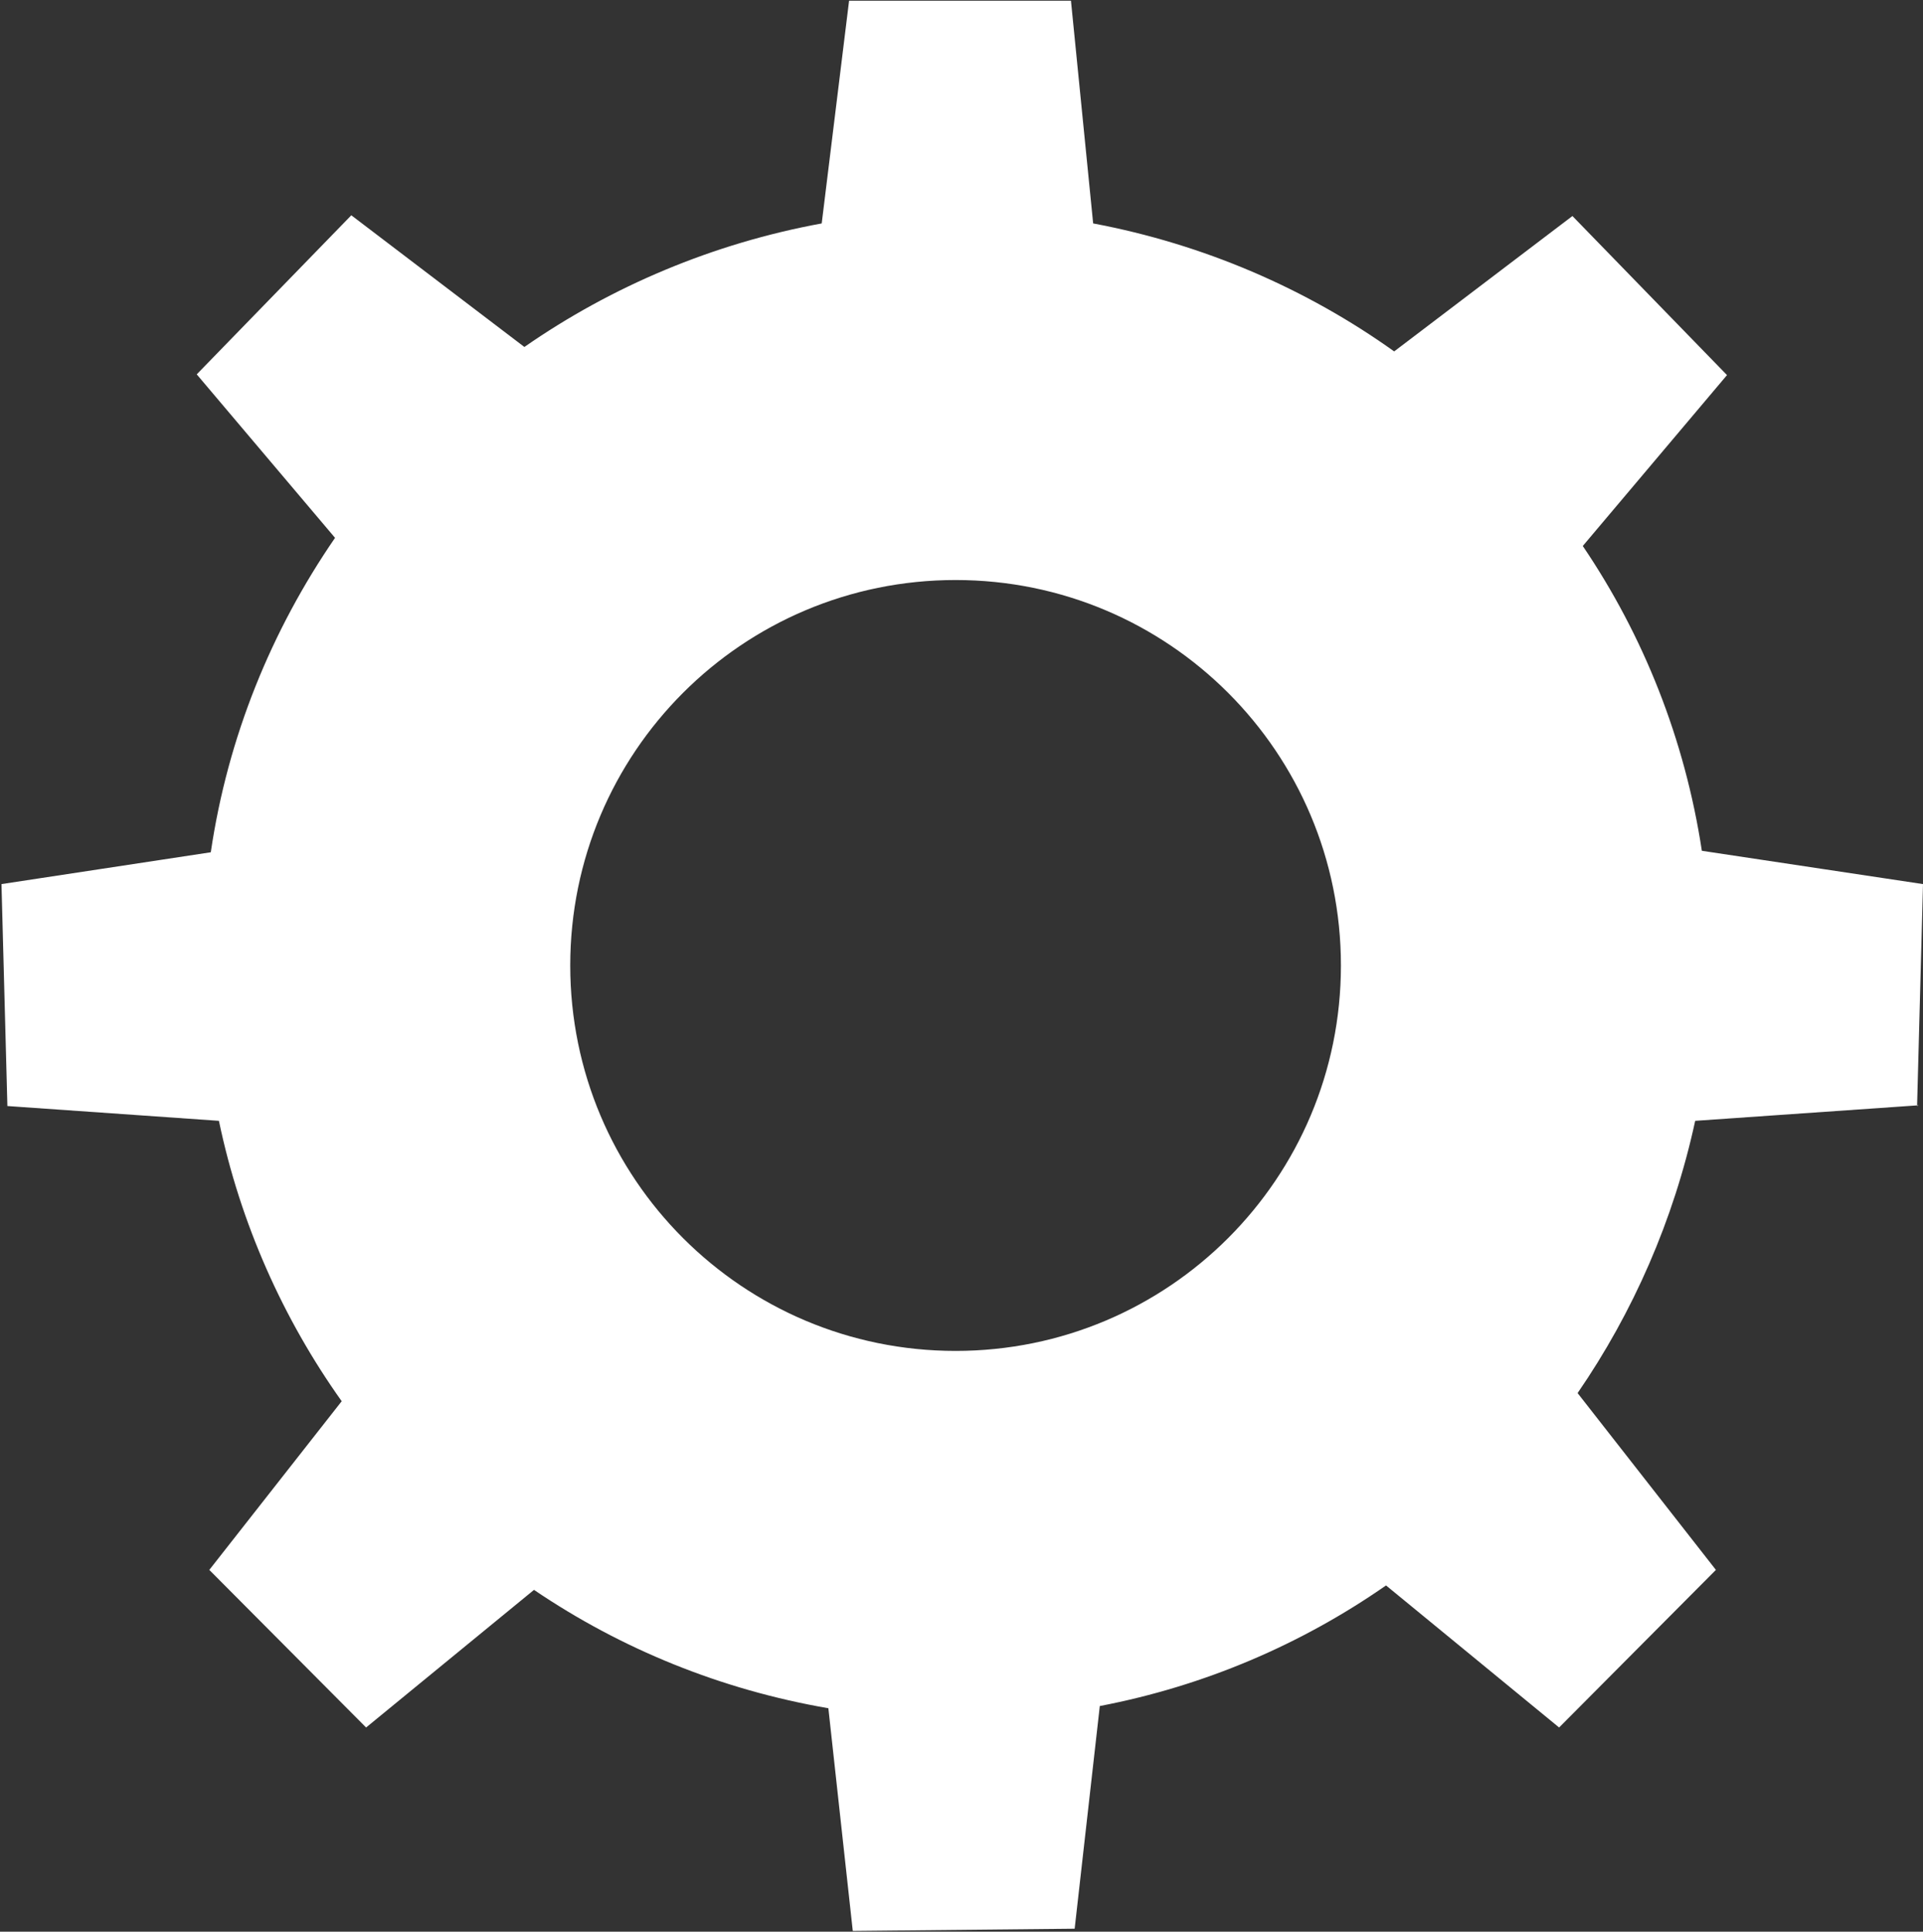
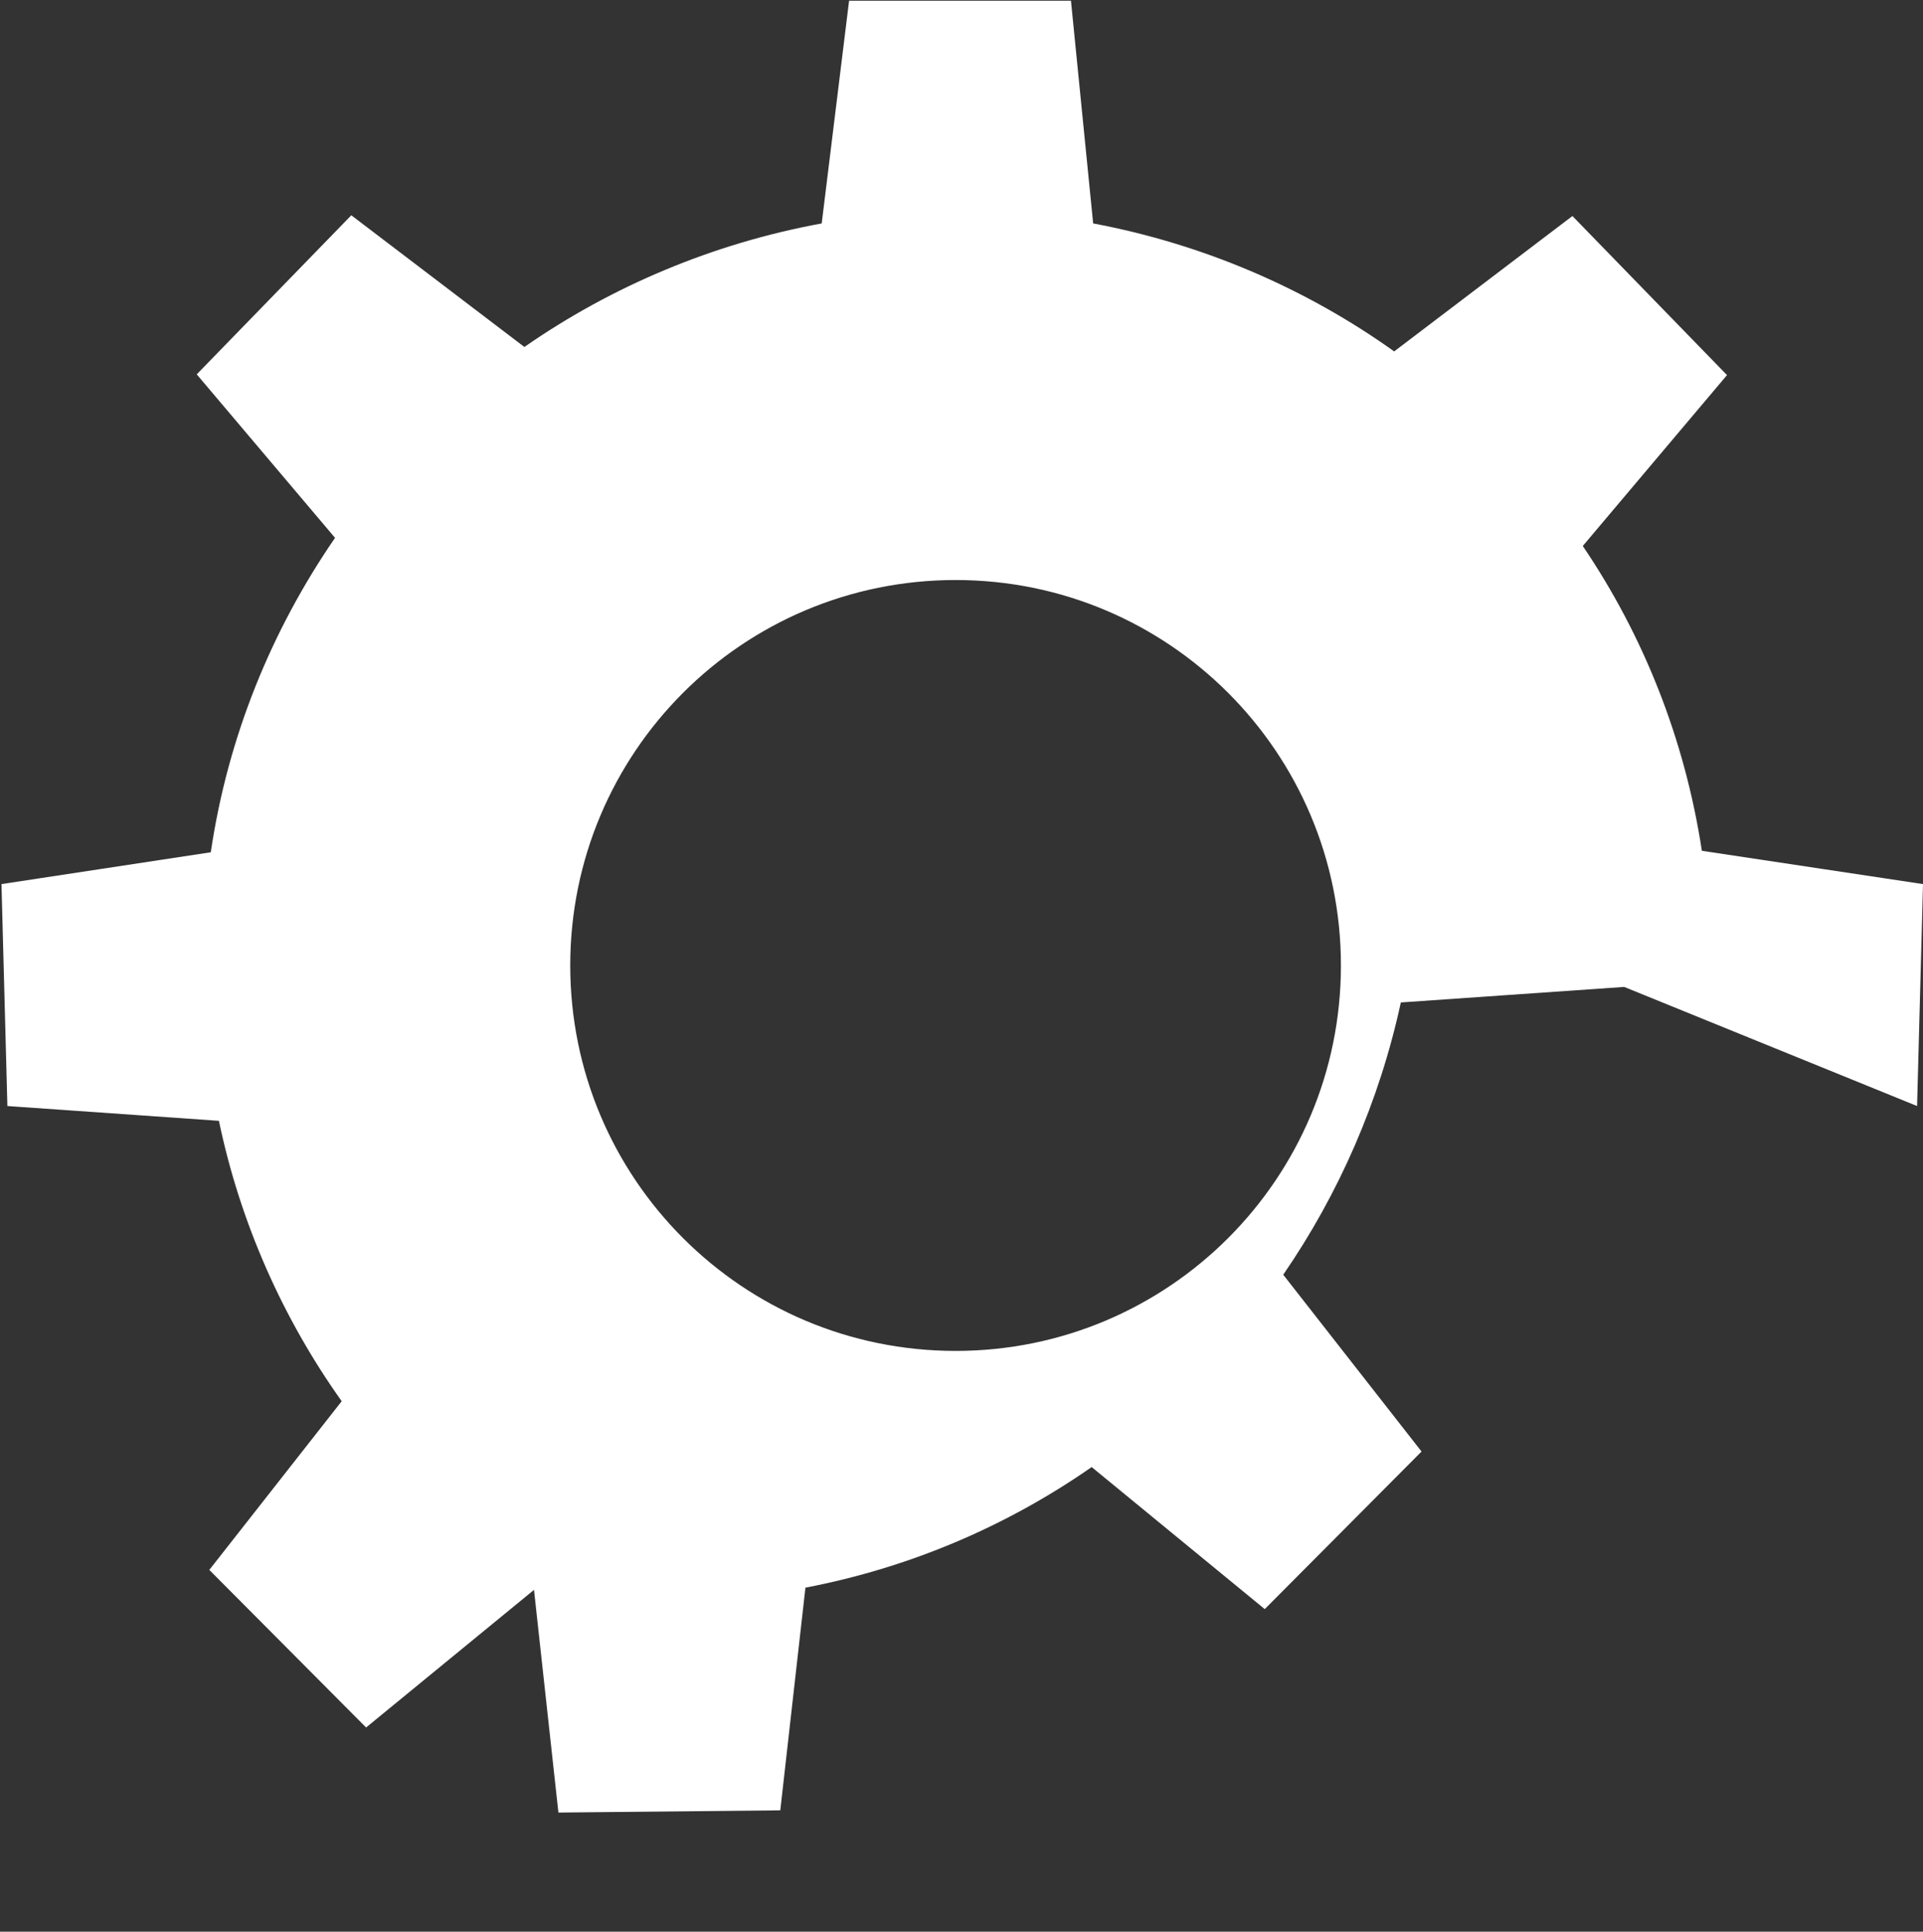
<svg xmlns="http://www.w3.org/2000/svg" id="_イヤー_2" viewBox="0 0 26 26.11">
  <rect x="0" y="0" width="26" height="26.11" fill="#333333" stroke="none" />
  <defs>
    <style>.cls-1{fill:#fff;}</style>
  </defs>
  <g id="graphic">
-     <path class="cls-1" d="M25.92,14.95l.08-3-2.99-.45c-.23-1.51-.79-2.91-1.61-4.12l1.95-2.31-2.09-2.15-2.41,1.83c-1.19-.85-2.58-1.45-4.07-1.73l-.3-3.01h-3l-.37,3.01c-1.47,.27-2.84,.85-4.02,1.67l-2.34-1.78-2.09,2.15,1.87,2.21c-.86,1.25-1.45,2.69-1.68,4.25l-2.83,.43,.08,3,2.86,.2c.29,1.39,.87,2.68,1.66,3.79l-1.79,2.28,2.12,2.13,2.27-1.86c1.18,.8,2.53,1.35,3.98,1.6l.33,3.01,3-.03,.34-3.01c1.41-.27,2.72-.83,3.87-1.63l2.34,1.92,2.12-2.13-1.87-2.39c.75-1.09,1.3-2.34,1.59-3.68l3.02-.21Zm-13,3.31c-2.88,0-5.21-2.33-5.21-5.21s2.33-5.21,5.21-5.21,5.21,2.33,5.21,5.21-2.33,5.21-5.21,5.21Z" />
+     <path class="cls-1" d="M25.92,14.95l.08-3-2.99-.45c-.23-1.51-.79-2.91-1.61-4.12l1.95-2.31-2.09-2.15-2.41,1.83c-1.19-.85-2.58-1.45-4.07-1.73l-.3-3.01h-3l-.37,3.01c-1.47,.27-2.84,.85-4.02,1.67l-2.34-1.78-2.09,2.15,1.87,2.21c-.86,1.25-1.45,2.69-1.68,4.25l-2.83,.43,.08,3,2.86,.2c.29,1.39,.87,2.68,1.66,3.79l-1.79,2.28,2.12,2.13,2.27-1.86l.33,3.01,3-.03,.34-3.01c1.41-.27,2.72-.83,3.87-1.63l2.34,1.92,2.12-2.13-1.87-2.39c.75-1.09,1.3-2.34,1.59-3.68l3.02-.21Zm-13,3.31c-2.88,0-5.21-2.33-5.21-5.21s2.33-5.21,5.21-5.21,5.21,2.33,5.21,5.21-2.33,5.21-5.21,5.21Z" />
  </g>
</svg>